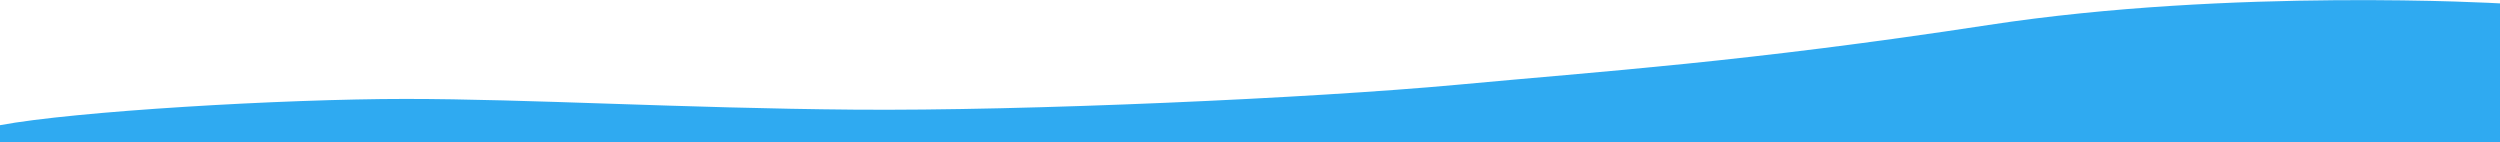
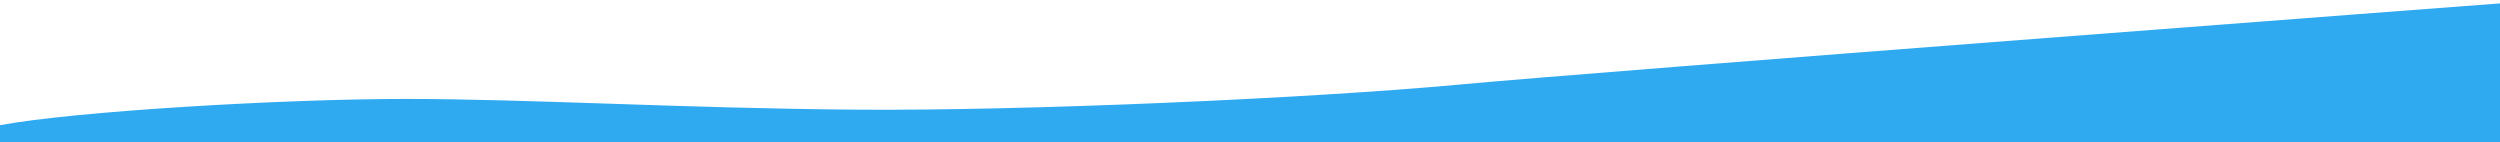
<svg xmlns="http://www.w3.org/2000/svg" version="1.1" id="Layer_1" x="0px" y="0px" viewBox="0 0 1400 79.8" enable-background="new 0 0 1400 79.8" xml:space="preserve">
-   <path fill="#2FAAF1" d="M0,79.8h1400V1.9c0,0-149.8-8.8-286.5,12.1S897,39.9,815.7,47.5C734.3,55,575,62.2,478.4,61.4  c-96.7-0.8-182.7-6-251.3-6S41.7,62.3,0,70.1L0,79.8z" />
+   <path fill="#2FAAF1" d="M0,79.8h1400V1.9S897,39.9,815.7,47.5C734.3,55,575,62.2,478.4,61.4  c-96.7-0.8-182.7-6-251.3-6S41.7,62.3,0,70.1L0,79.8z" />
</svg>